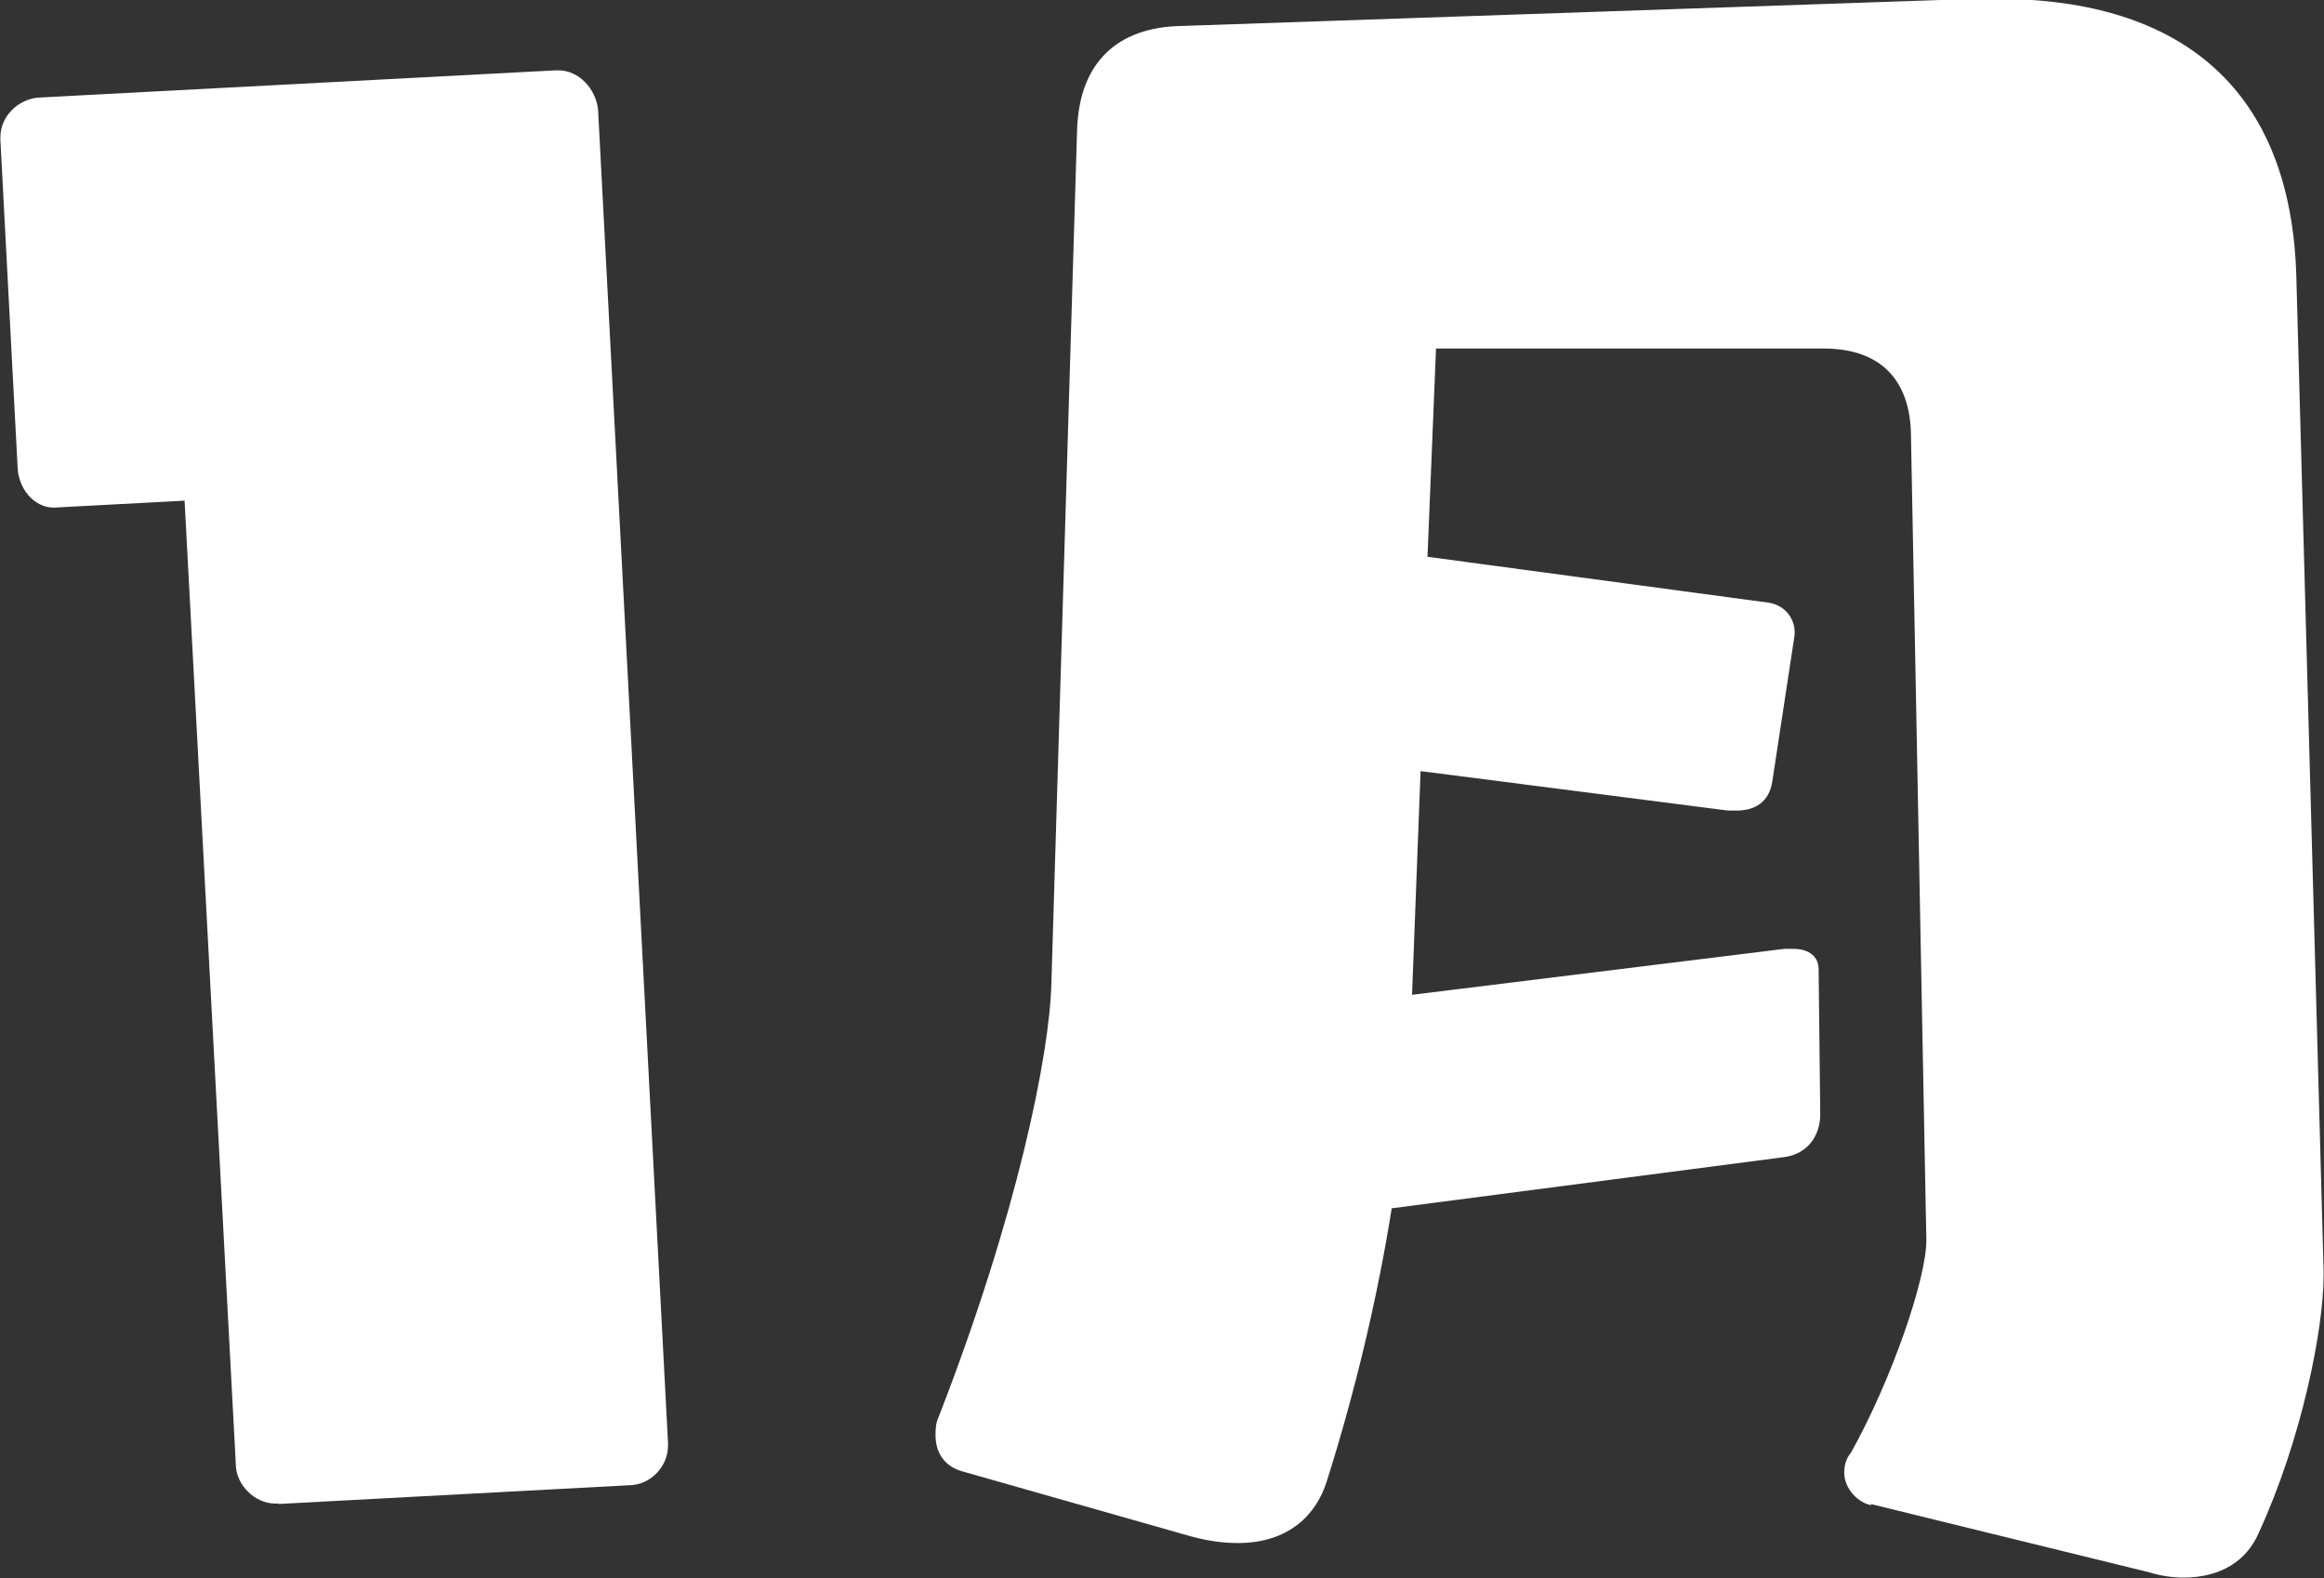
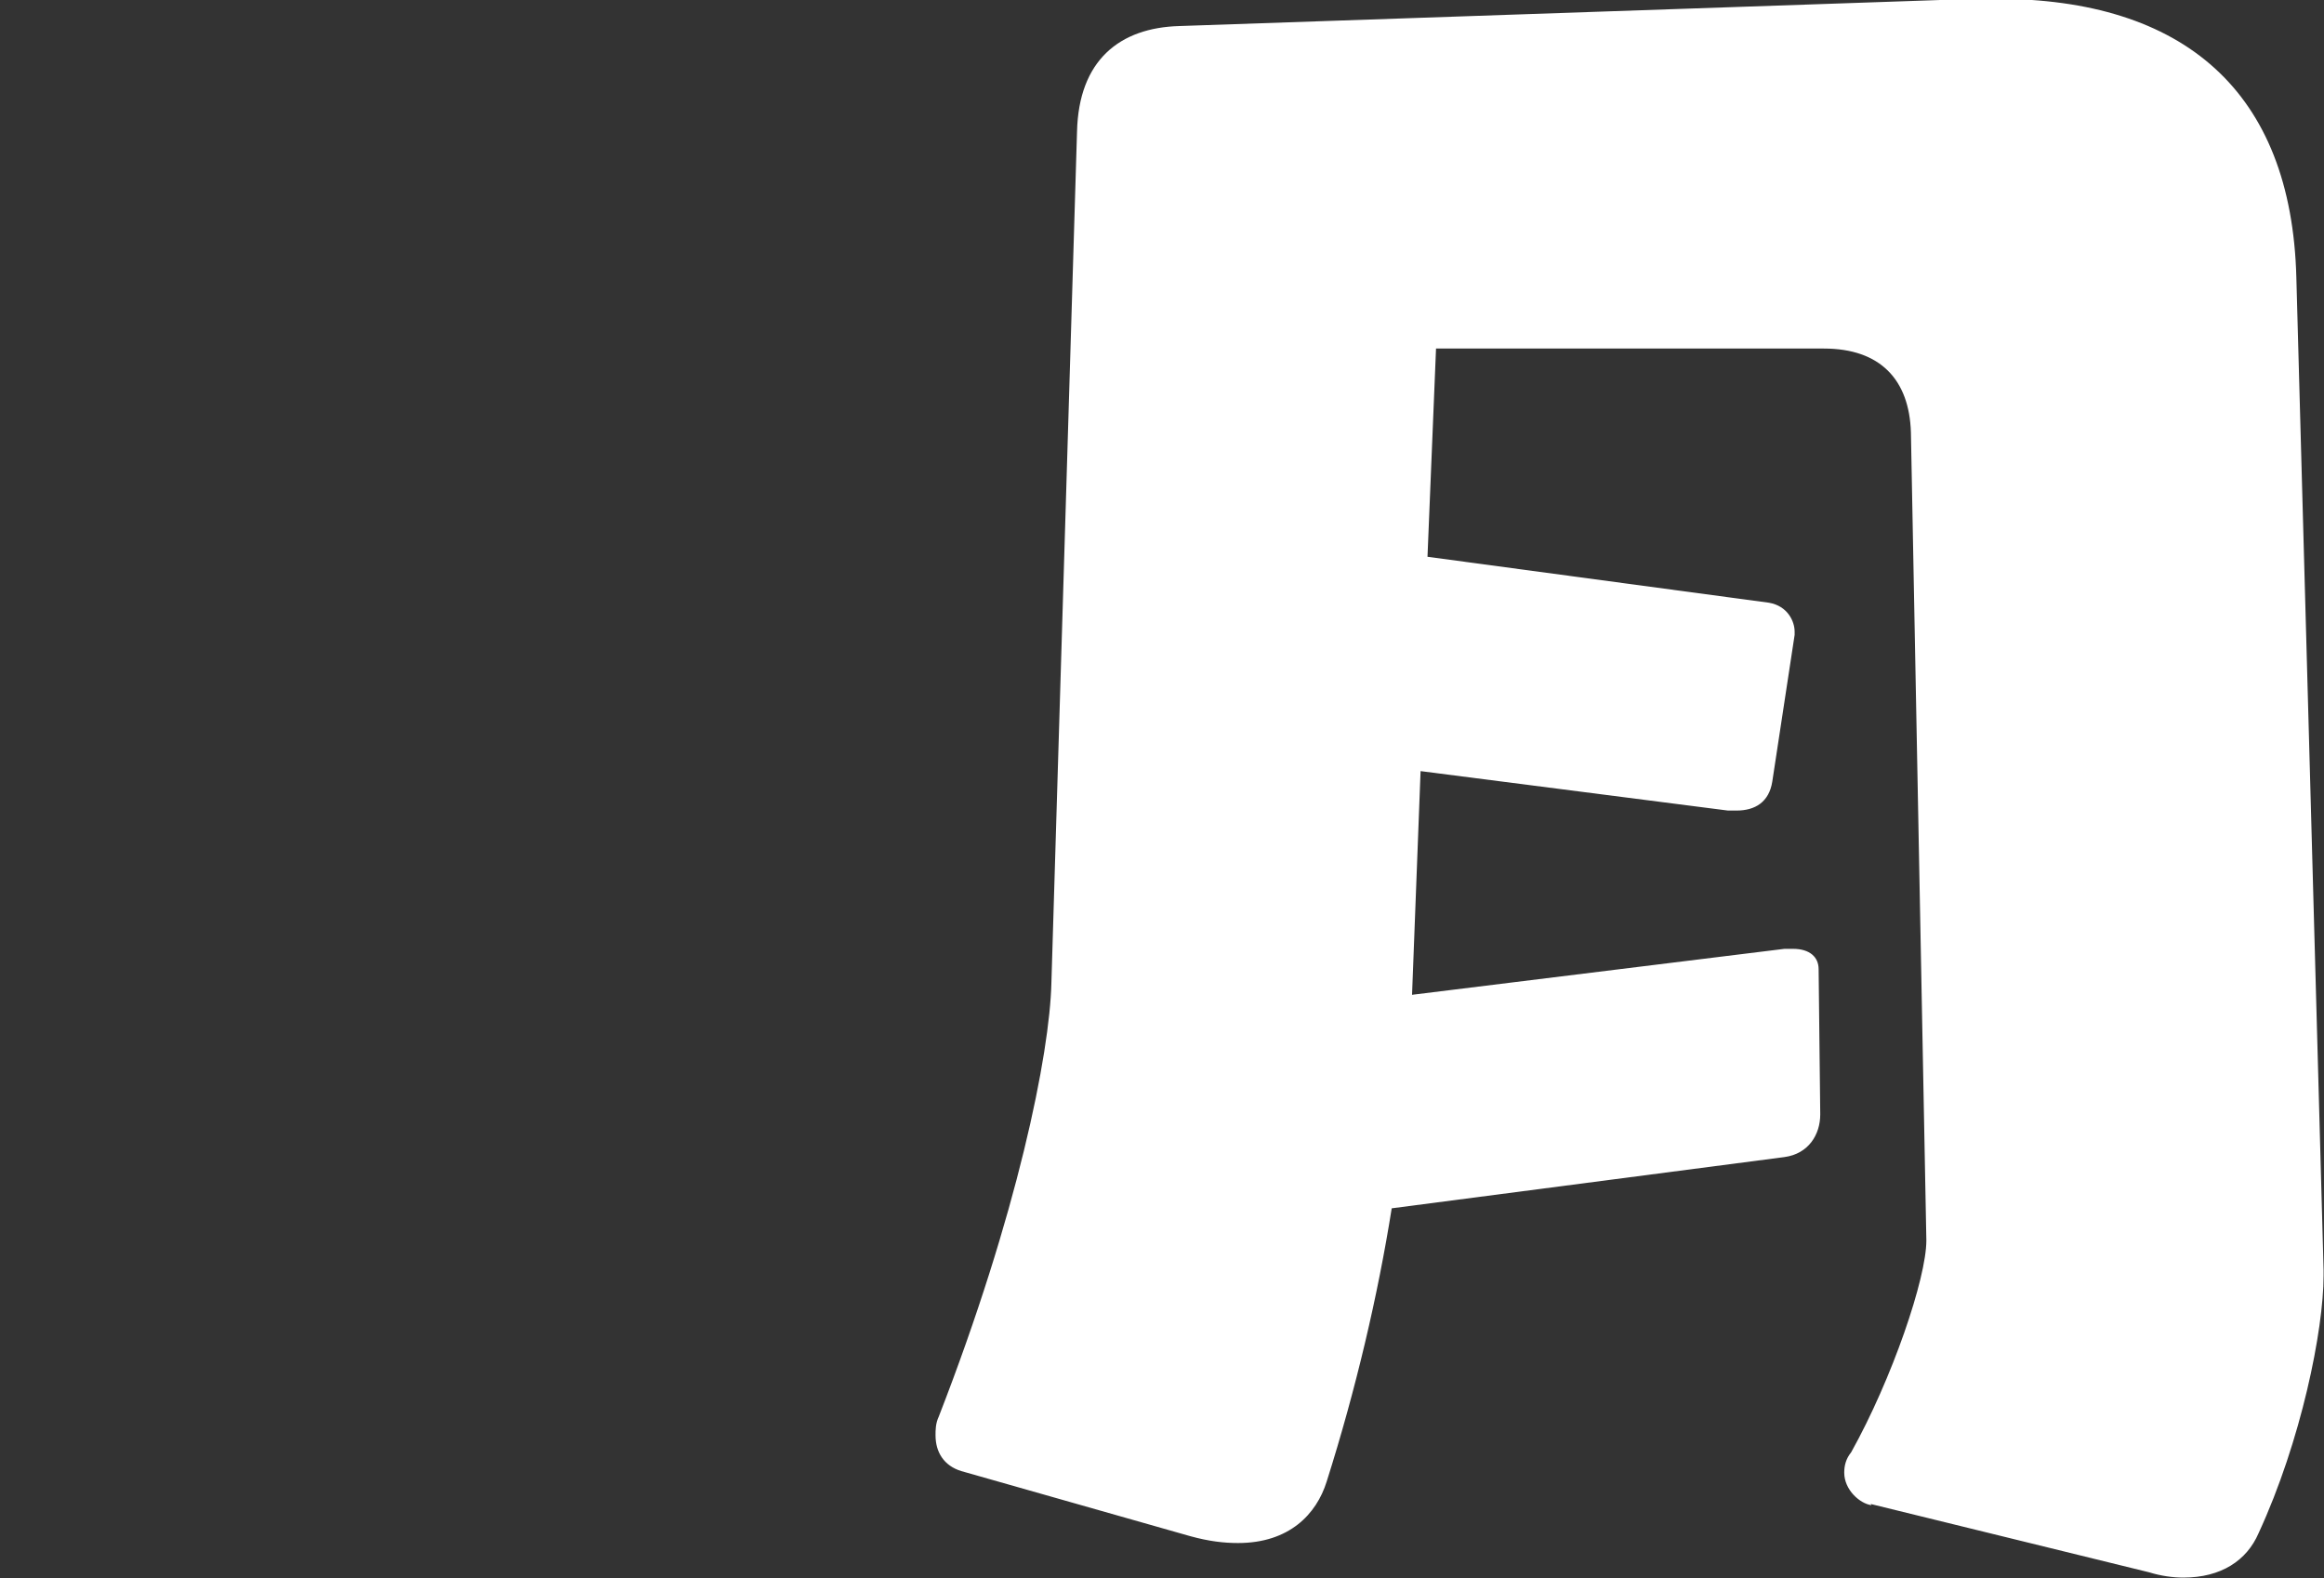
<svg xmlns="http://www.w3.org/2000/svg" id="_レイヤー_2" viewBox="0 0 57.16 38.81">
  <rect x="0" y="0" width="57.16" height="38.81" fill="#333333" stroke="none" />
  <defs>
    <style>.cls-1{fill:#fff;}</style>
  </defs>
  <g id="button">
-     <path class="cls-1" d="M6.85,36.97h-.08c-.5,0-.97-.46-.97-.97l-1.26-23.69-3.19.17h-.04c-.46,0-.88-.46-.88-1.05l-.42-7.98v-.08c0-.5.42-.92.92-.97l12.73-.67h.08c.5,0,.92.46.97.97l1.72,32.77v.08c0,.5-.42.97-.97.97l-8.61.46Z" />
    <path class="cls-1" d="M46.03,37.01c-.29-.04-.67-.38-.67-.8,0-.17.04-.34.17-.5,1.01-1.81,1.85-4.28,1.85-5.21l-.38-19.87c-.04-1.3-.76-2.06-2.14-2.06h-9.54l-.21,5.12,8.4,1.13c.46.08.63.46.63.71v.08l-.55,3.61c-.08.5-.42.71-.88.71h-.21l-7.56-.97-.21,5.5,9.16-1.13h.21c.42,0,.63.21.63.5l.04,3.57c0,.5-.29.97-.88,1.05l-9.66,1.26c-.34,2.14-.88,4.45-1.6,6.72-.25.8-.92,1.51-2.18,1.51-.34,0-.71-.04-1.18-.17l-5.63-1.6c-.42-.13-.63-.46-.63-.88,0-.13,0-.29.08-.46,1.93-4.96,2.73-8.91,2.77-10.67l.63-20.92c.04-1.76,1.05-2.56,2.52-2.6l19.58-.67h.5c4.62,0,7.27,2.27,7.39,6.85l.67,24.41v.13c0,1.34-.55,4.07-1.6,6.34-.29.67-.92,1.09-1.85,1.09-.25,0-.55-.04-.84-.13l-6.85-1.68Z" />
  </g>
</svg>